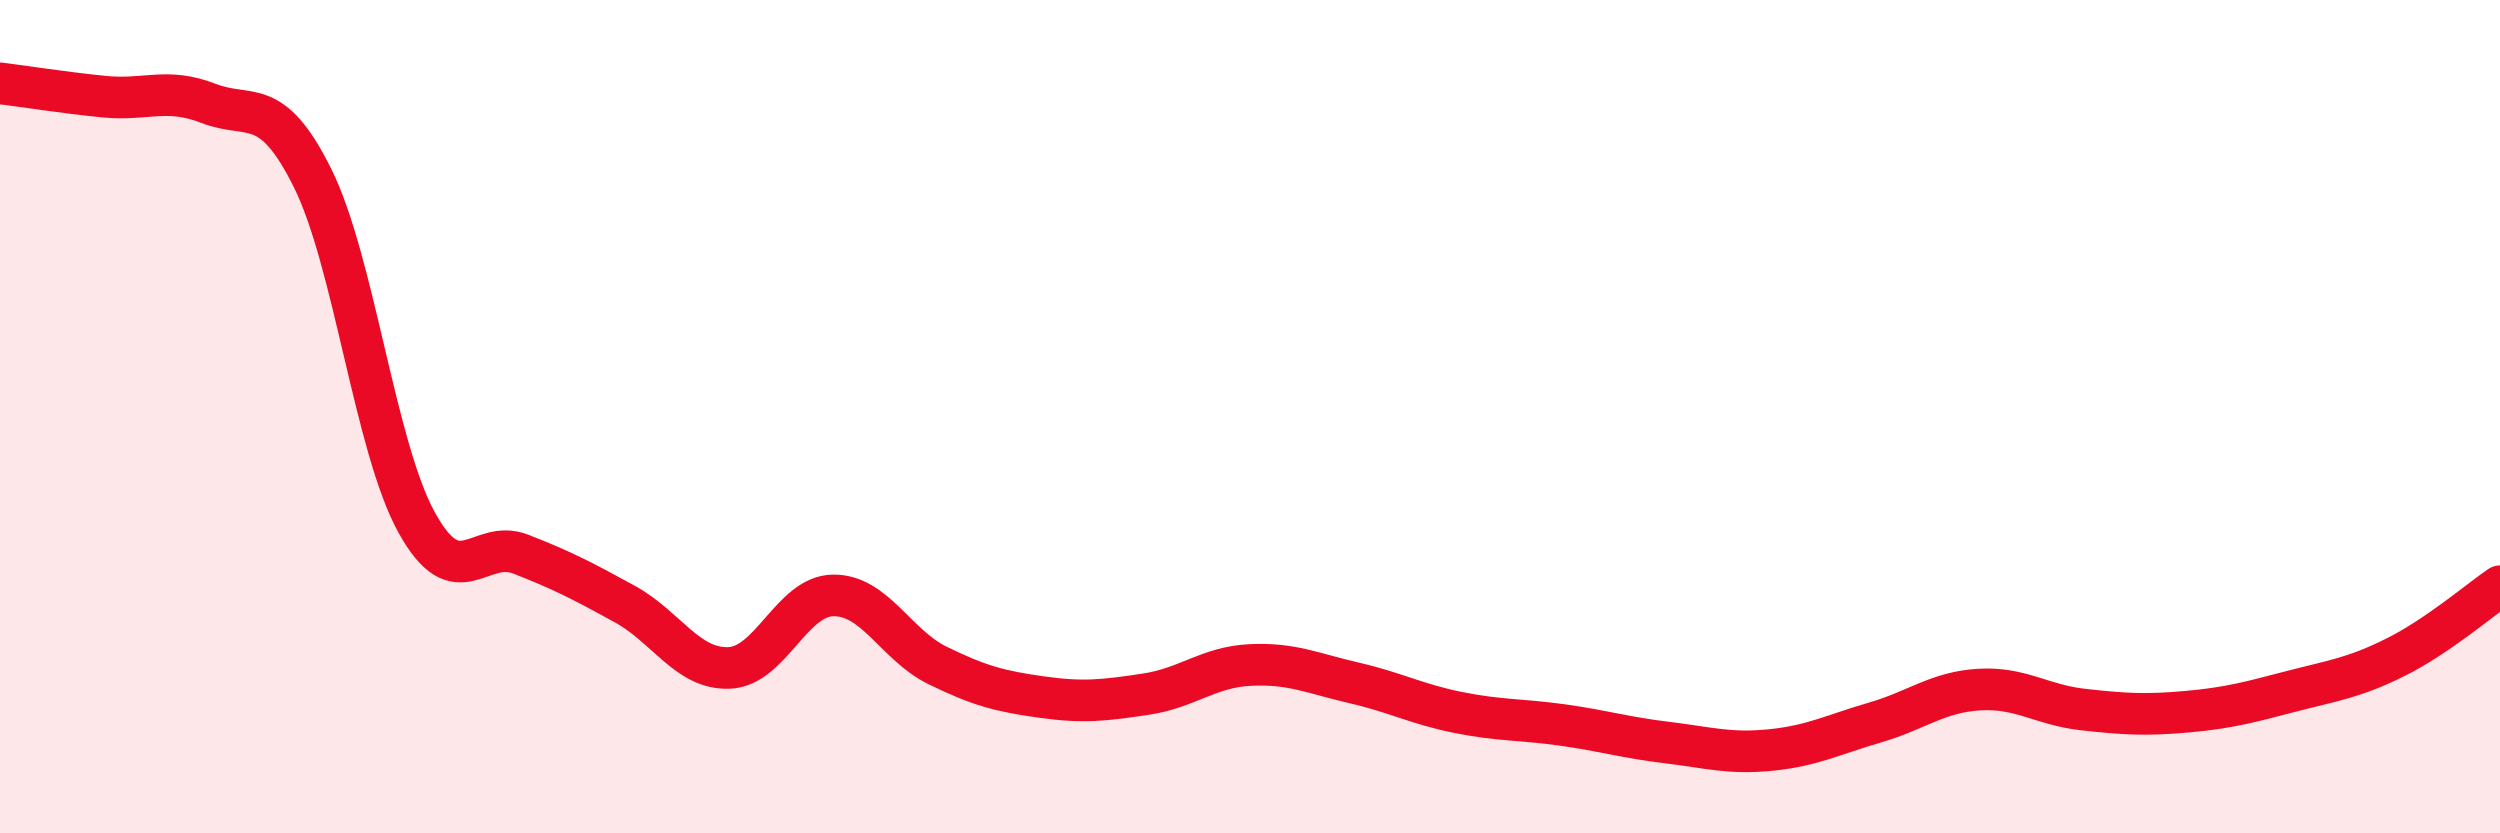
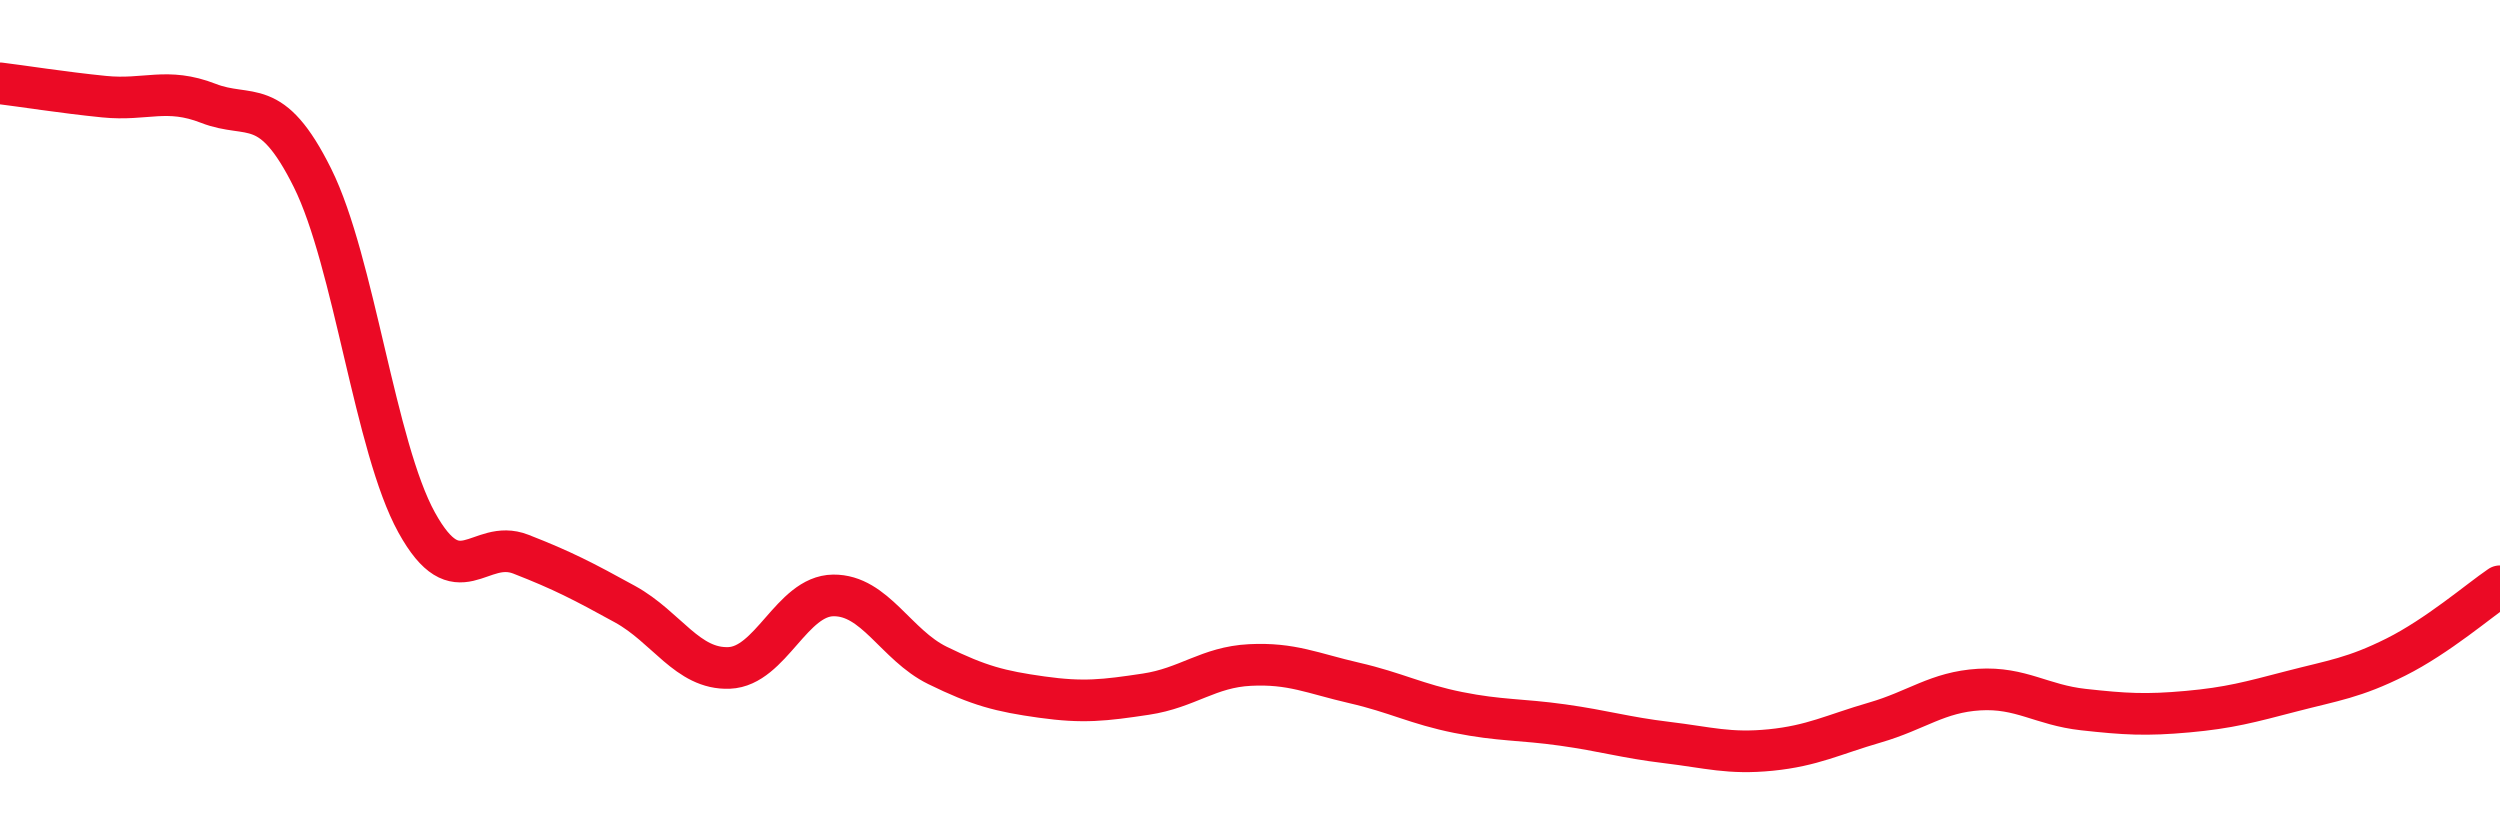
<svg xmlns="http://www.w3.org/2000/svg" width="60" height="20" viewBox="0 0 60 20">
-   <path d="M 0,2 C 0.5,2.06 1.5,2.22 2.5,2.32 C 3.5,2.42 4,2.09 5,2.48 C 6,2.87 6.5,2.26 7.5,4.27 C 8.5,6.28 9,10.73 10,12.54 C 11,14.35 11.5,12.91 12.5,13.3 C 13.5,13.69 14,13.95 15,14.5 C 16,15.05 16.5,16.07 17.5,16.03 C 18.5,15.99 19,14.3 20,14.29 C 21,14.28 21.5,15.48 22.5,15.97 C 23.5,16.46 24,16.59 25,16.73 C 26,16.87 26.5,16.81 27.5,16.66 C 28.5,16.51 29,16.01 30,15.96 C 31,15.91 31.5,16.16 32.5,16.39 C 33.5,16.62 34,16.9 35,17.1 C 36,17.3 36.5,17.26 37.5,17.4 C 38.5,17.54 39,17.7 40,17.82 C 41,17.94 41.5,18.1 42.5,18 C 43.5,17.9 44,17.63 45,17.34 C 46,17.05 46.5,16.61 47.5,16.55 C 48.5,16.49 49,16.92 50,17.03 C 51,17.14 51.5,17.17 52.5,17.08 C 53.5,16.99 54,16.85 55,16.59 C 56,16.33 56.5,16.27 57.5,15.77 C 58.5,15.27 59.5,14.41 60,14.07L60 20L0 20Z" fill="#EB0A25" opacity="0.1" stroke-linecap="round" stroke-linejoin="round" />
  <path d="M 0,2 C 0.5,2.06 1.5,2.22 2.5,2.32 C 3.5,2.42 4,2.09 5,2.48 C 6,2.87 6.5,2.26 7.5,4.27 C 8.5,6.28 9,10.73 10,12.54 C 11,14.35 11.5,12.91 12.5,13.3 C 13.5,13.69 14,13.95 15,14.5 C 16,15.05 16.5,16.07 17.5,16.03 C 18.5,15.99 19,14.3 20,14.29 C 21,14.28 21.5,15.48 22.5,15.97 C 23.5,16.46 24,16.59 25,16.73 C 26,16.87 26.5,16.81 27.5,16.66 C 28.5,16.51 29,16.01 30,15.96 C 31,15.91 31.5,16.16 32.5,16.39 C 33.5,16.62 34,16.9 35,17.1 C 36,17.3 36.5,17.26 37.5,17.4 C 38.5,17.54 39,17.7 40,17.82 C 41,17.94 41.5,18.1 42.5,18 C 43.5,17.9 44,17.63 45,17.34 C 46,17.05 46.5,16.61 47.5,16.55 C 48.5,16.49 49,16.92 50,17.03 C 51,17.14 51.5,17.17 52.5,17.08 C 53.5,16.99 54,16.85 55,16.59 C 56,16.33 56.5,16.27 57.5,15.77 C 58.5,15.27 59.5,14.41 60,14.07" stroke="#EB0A25" stroke-width="1" fill="none" stroke-linecap="round" stroke-linejoin="round" />
</svg>